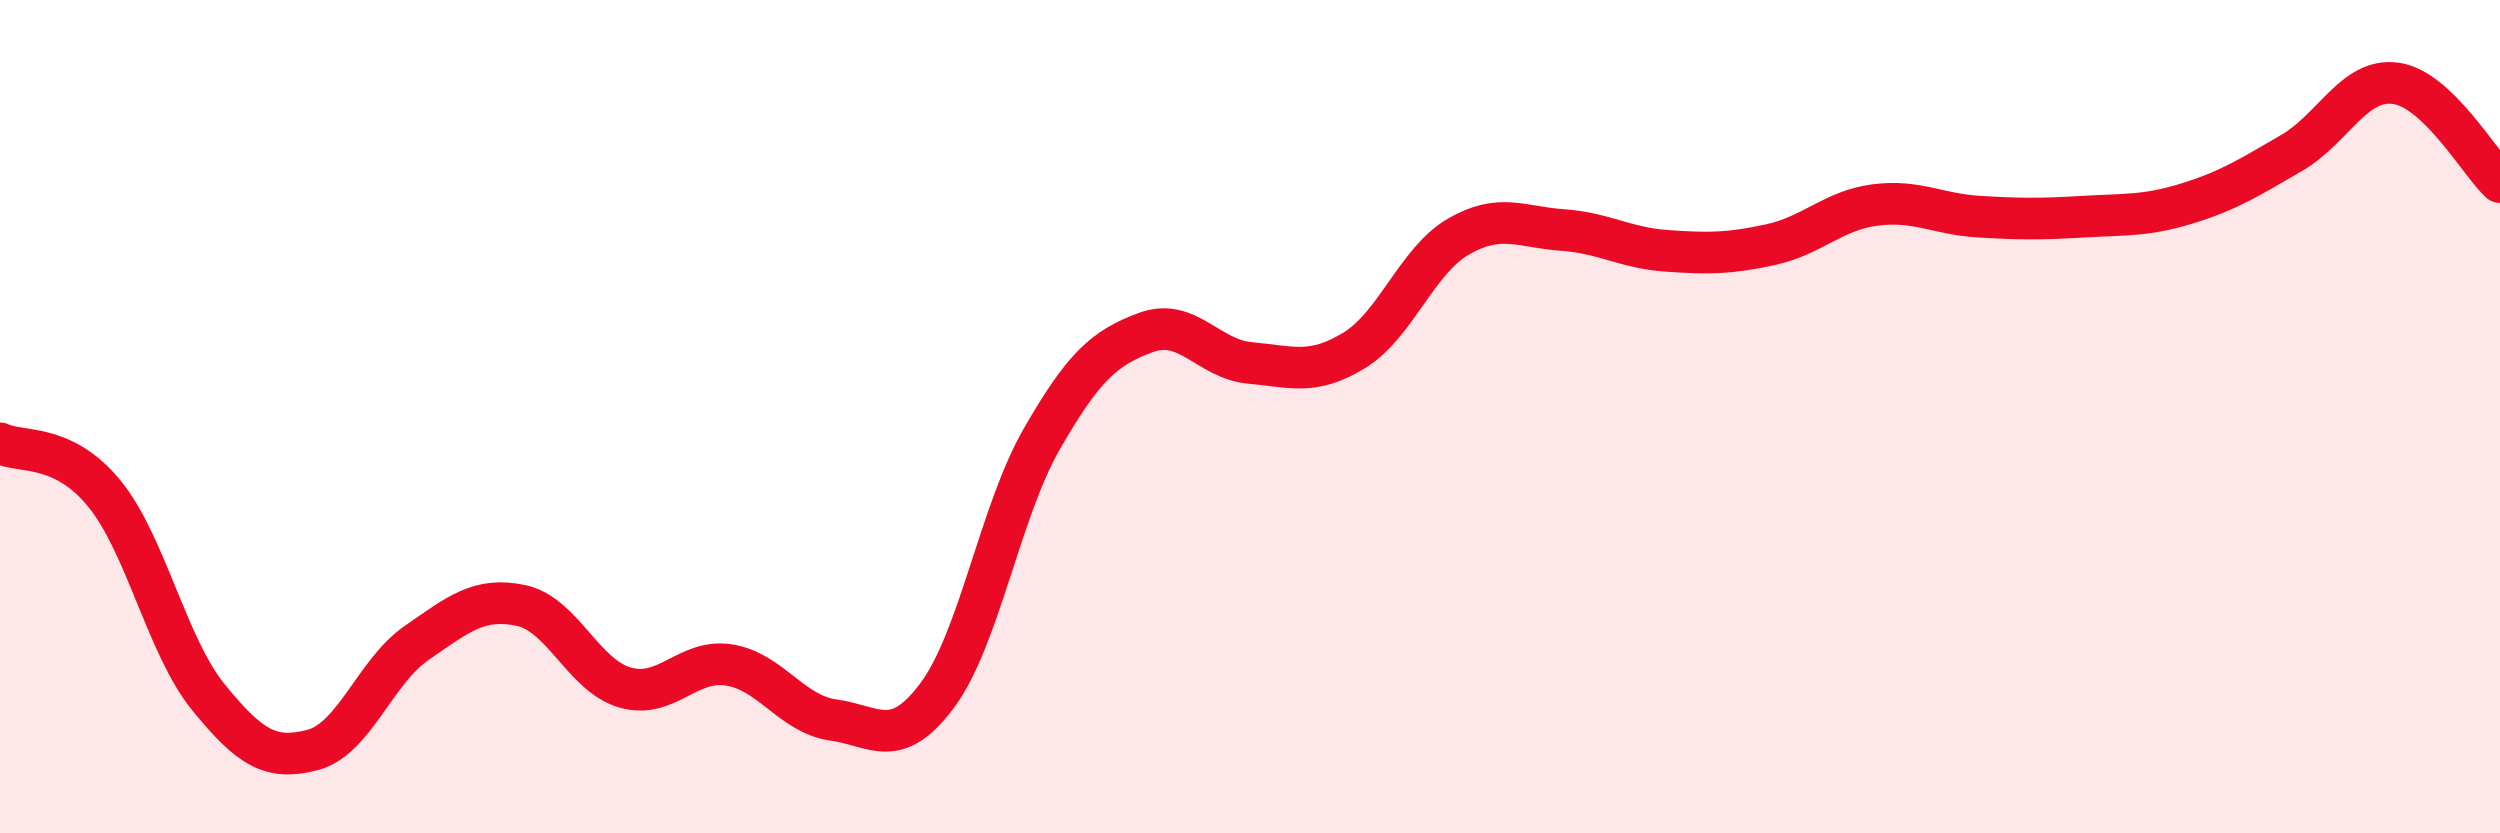
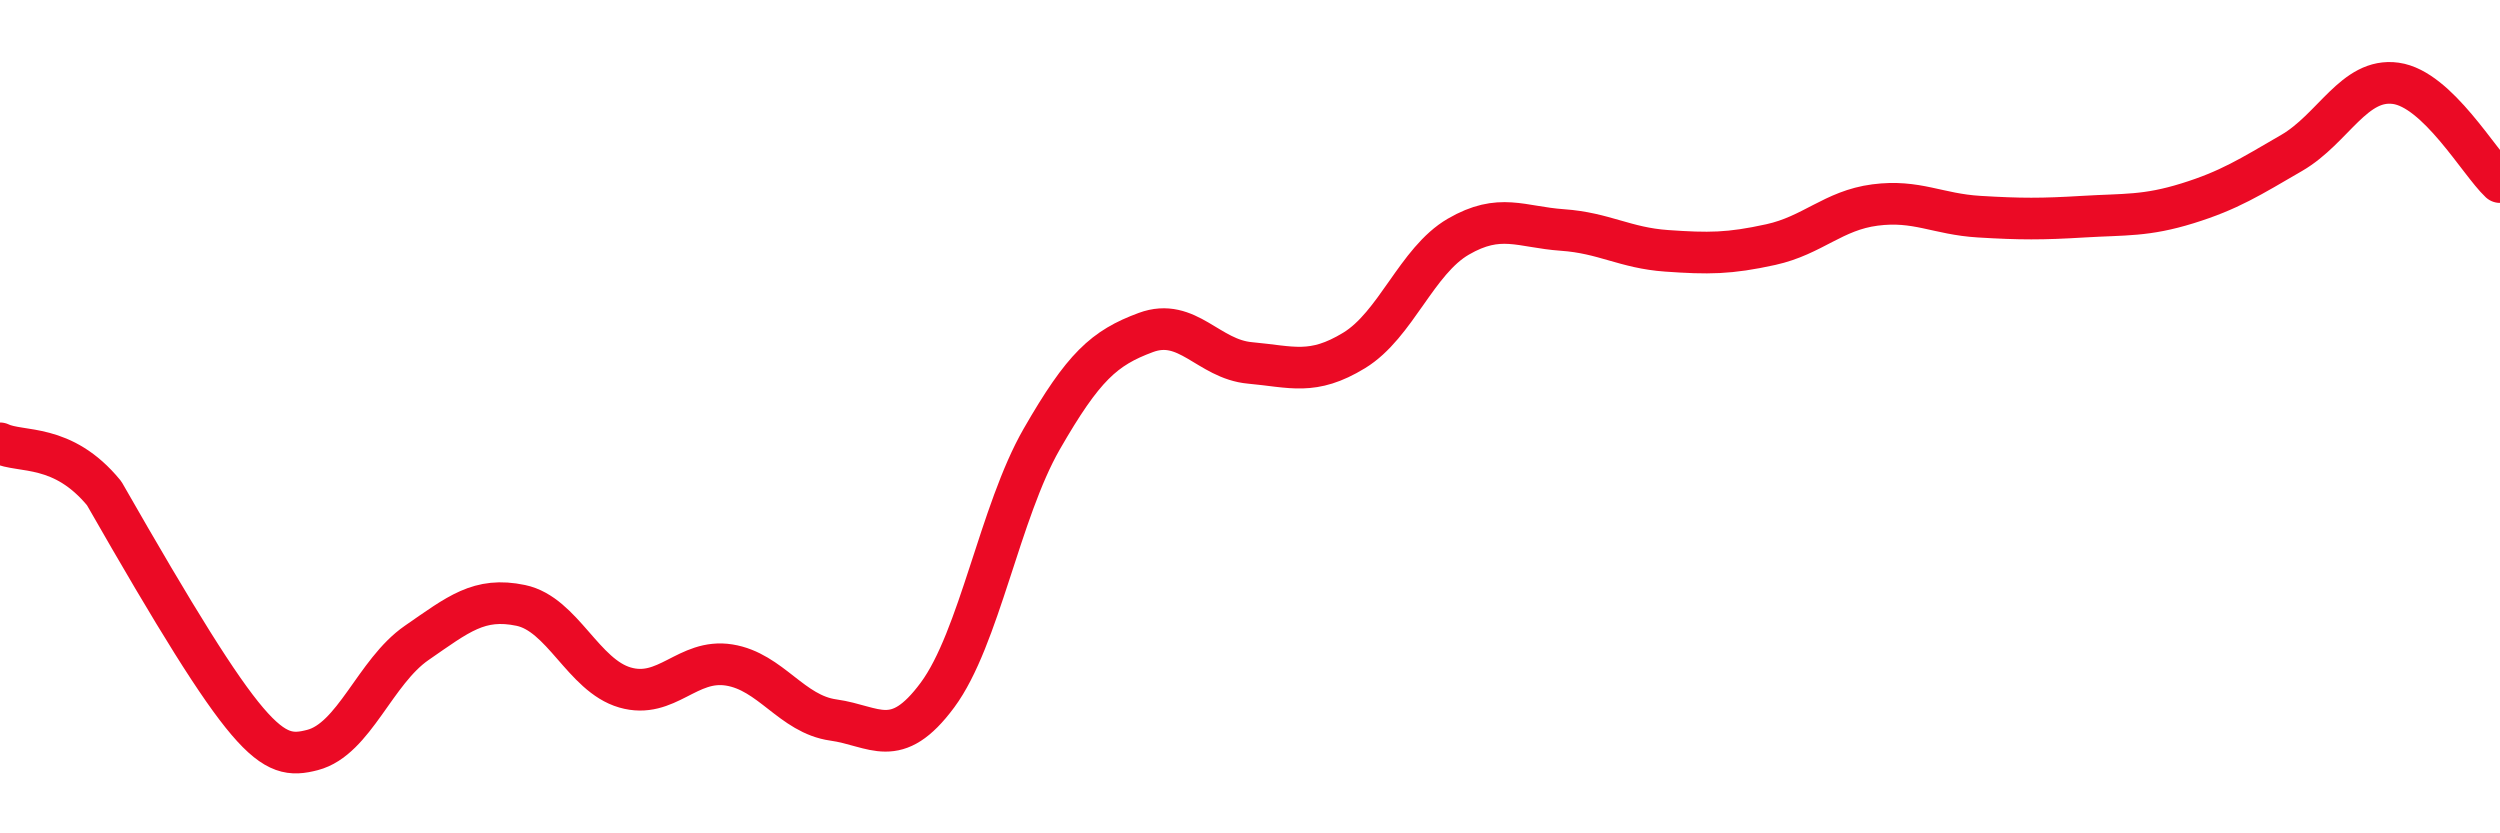
<svg xmlns="http://www.w3.org/2000/svg" width="60" height="20" viewBox="0 0 60 20">
-   <path d="M 0,10.64 C 0.5,10.88 1.5,10.62 2.5,11.84 C 3.5,13.06 4,15.5 5,16.73 C 6,17.96 6.5,18.26 7.5,18 C 8.5,17.74 9,16.12 10,15.43 C 11,14.74 11.5,14.32 12.5,14.53 C 13.5,14.74 14,16.21 15,16.5 C 16,16.79 16.5,15.8 17.5,15.96 C 18.5,16.12 19,17.14 20,17.28 C 21,17.42 21.5,18.03 22.5,16.68 C 23.5,15.33 24,12.28 25,10.54 C 26,8.8 26.5,8.35 27.5,7.98 C 28.5,7.61 29,8.62 30,8.71 C 31,8.8 31.5,9.02 32.5,8.41 C 33.5,7.8 34,6.26 35,5.68 C 36,5.1 36.5,5.45 37.5,5.52 C 38.5,5.59 39,5.95 40,6.02 C 41,6.09 41.5,6.09 42.5,5.87 C 43.5,5.65 44,5.05 45,4.92 C 46,4.79 46.5,5.14 47.5,5.2 C 48.5,5.26 49,5.26 50,5.2 C 51,5.14 51.5,5.19 52.5,4.88 C 53.5,4.57 54,4.25 55,3.67 C 56,3.09 56.5,1.86 57.5,2 C 58.5,2.14 59.5,3.9 60,4.37L60 20L0 20Z" fill="#EB0A25" opacity="0.1" stroke-linecap="round" stroke-linejoin="round" />
-   <path d="M 0,10.64 C 0.5,10.88 1.5,10.62 2.5,11.84 C 3.5,13.06 4,15.5 5,16.73 C 6,17.96 6.5,18.26 7.5,18 C 8.5,17.74 9,16.12 10,15.43 C 11,14.74 11.5,14.32 12.5,14.53 C 13.5,14.74 14,16.21 15,16.5 C 16,16.79 16.5,15.8 17.5,15.96 C 18.5,16.12 19,17.14 20,17.28 C 21,17.42 21.5,18.03 22.5,16.68 C 23.5,15.33 24,12.28 25,10.54 C 26,8.8 26.5,8.35 27.5,7.98 C 28.5,7.61 29,8.62 30,8.71 C 31,8.8 31.5,9.02 32.5,8.41 C 33.5,7.8 34,6.26 35,5.68 C 36,5.1 36.5,5.45 37.5,5.52 C 38.5,5.59 39,5.95 40,6.02 C 41,6.09 41.5,6.09 42.5,5.87 C 43.5,5.65 44,5.05 45,4.92 C 46,4.79 46.5,5.14 47.5,5.2 C 48.5,5.26 49,5.26 50,5.2 C 51,5.14 51.5,5.19 52.5,4.88 C 53.5,4.57 54,4.25 55,3.67 C 56,3.09 56.5,1.86 57.5,2 C 58.5,2.14 59.5,3.9 60,4.37" stroke="#EB0A25" stroke-width="1" fill="none" stroke-linecap="round" stroke-linejoin="round" />
+   <path d="M 0,10.64 C 0.5,10.88 1.5,10.62 2.5,11.84 C 6,17.96 6.5,18.26 7.5,18 C 8.5,17.74 9,16.12 10,15.43 C 11,14.74 11.5,14.32 12.5,14.53 C 13.5,14.74 14,16.21 15,16.5 C 16,16.79 16.5,15.8 17.5,15.96 C 18.5,16.12 19,17.14 20,17.28 C 21,17.42 21.5,18.03 22.5,16.68 C 23.5,15.33 24,12.28 25,10.54 C 26,8.8 26.5,8.35 27.5,7.98 C 28.5,7.61 29,8.62 30,8.71 C 31,8.8 31.5,9.02 32.5,8.41 C 33.5,7.8 34,6.26 35,5.68 C 36,5.1 36.5,5.45 37.5,5.52 C 38.5,5.59 39,5.95 40,6.02 C 41,6.09 41.5,6.09 42.5,5.87 C 43.5,5.65 44,5.05 45,4.92 C 46,4.79 46.5,5.14 47.5,5.2 C 48.5,5.26 49,5.26 50,5.2 C 51,5.14 51.5,5.19 52.5,4.88 C 53.5,4.57 54,4.25 55,3.67 C 56,3.09 56.5,1.86 57.5,2 C 58.5,2.14 59.5,3.9 60,4.37" stroke="#EB0A25" stroke-width="1" fill="none" stroke-linecap="round" stroke-linejoin="round" />
</svg>